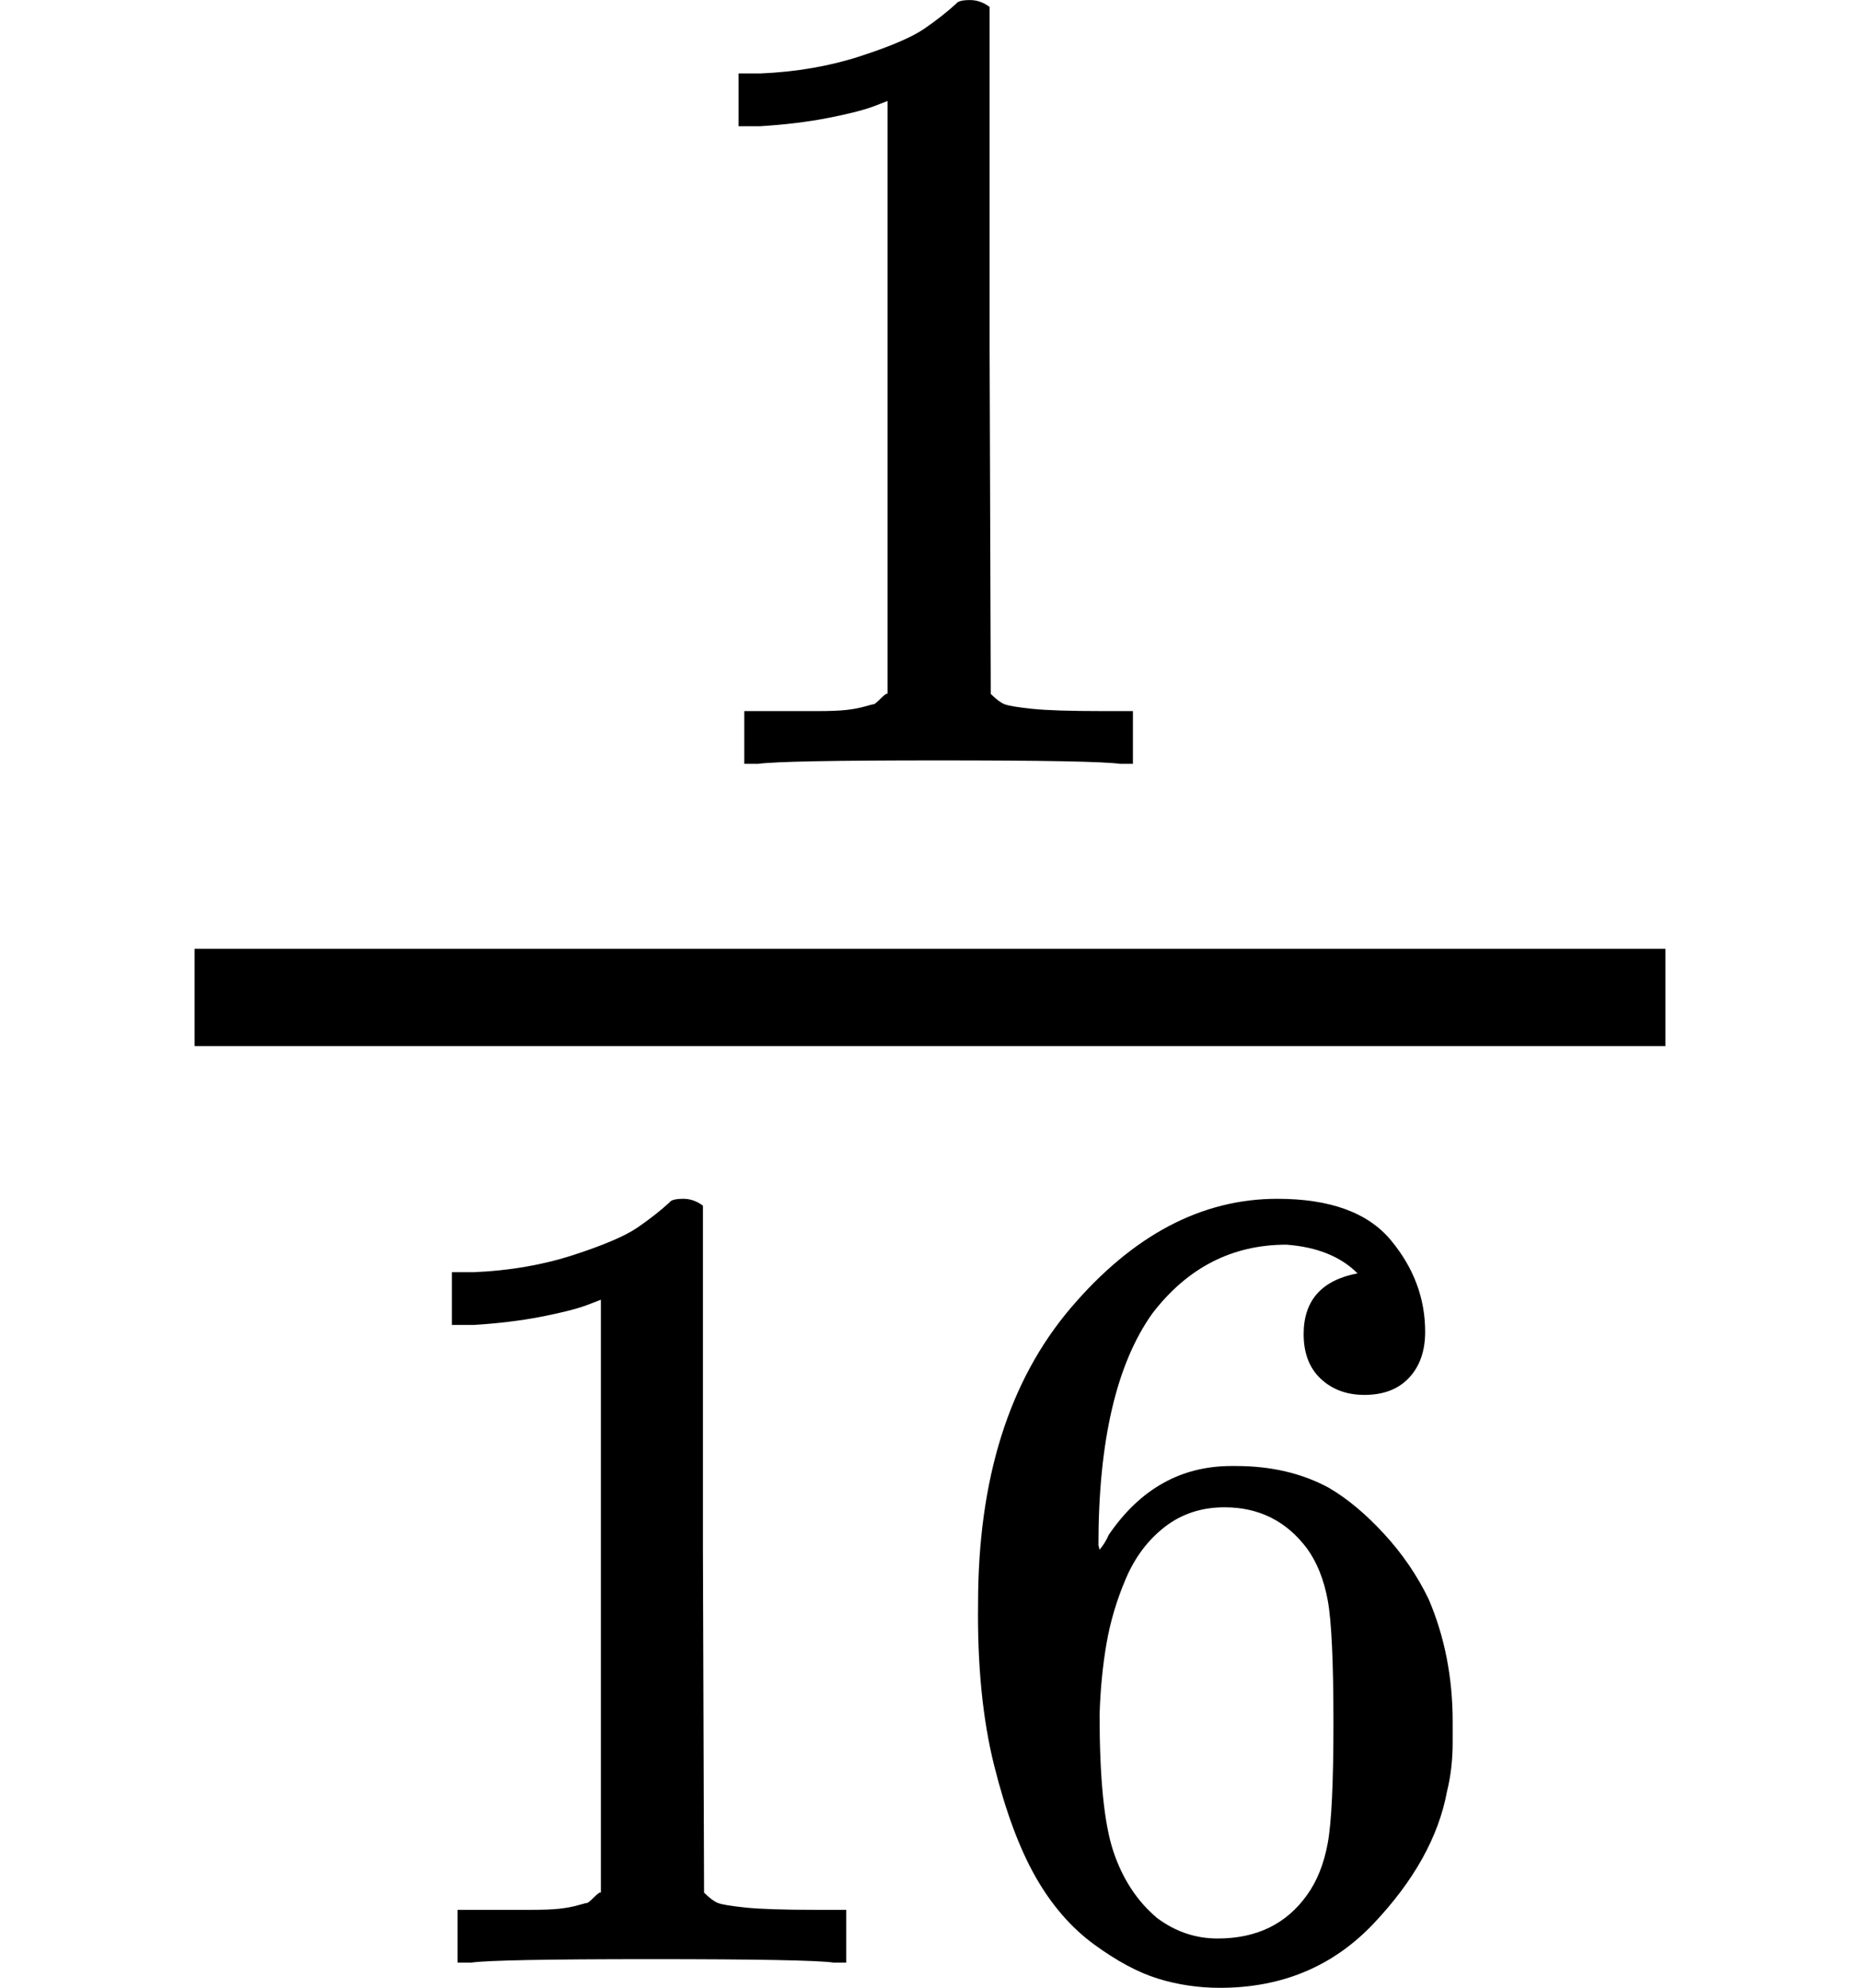
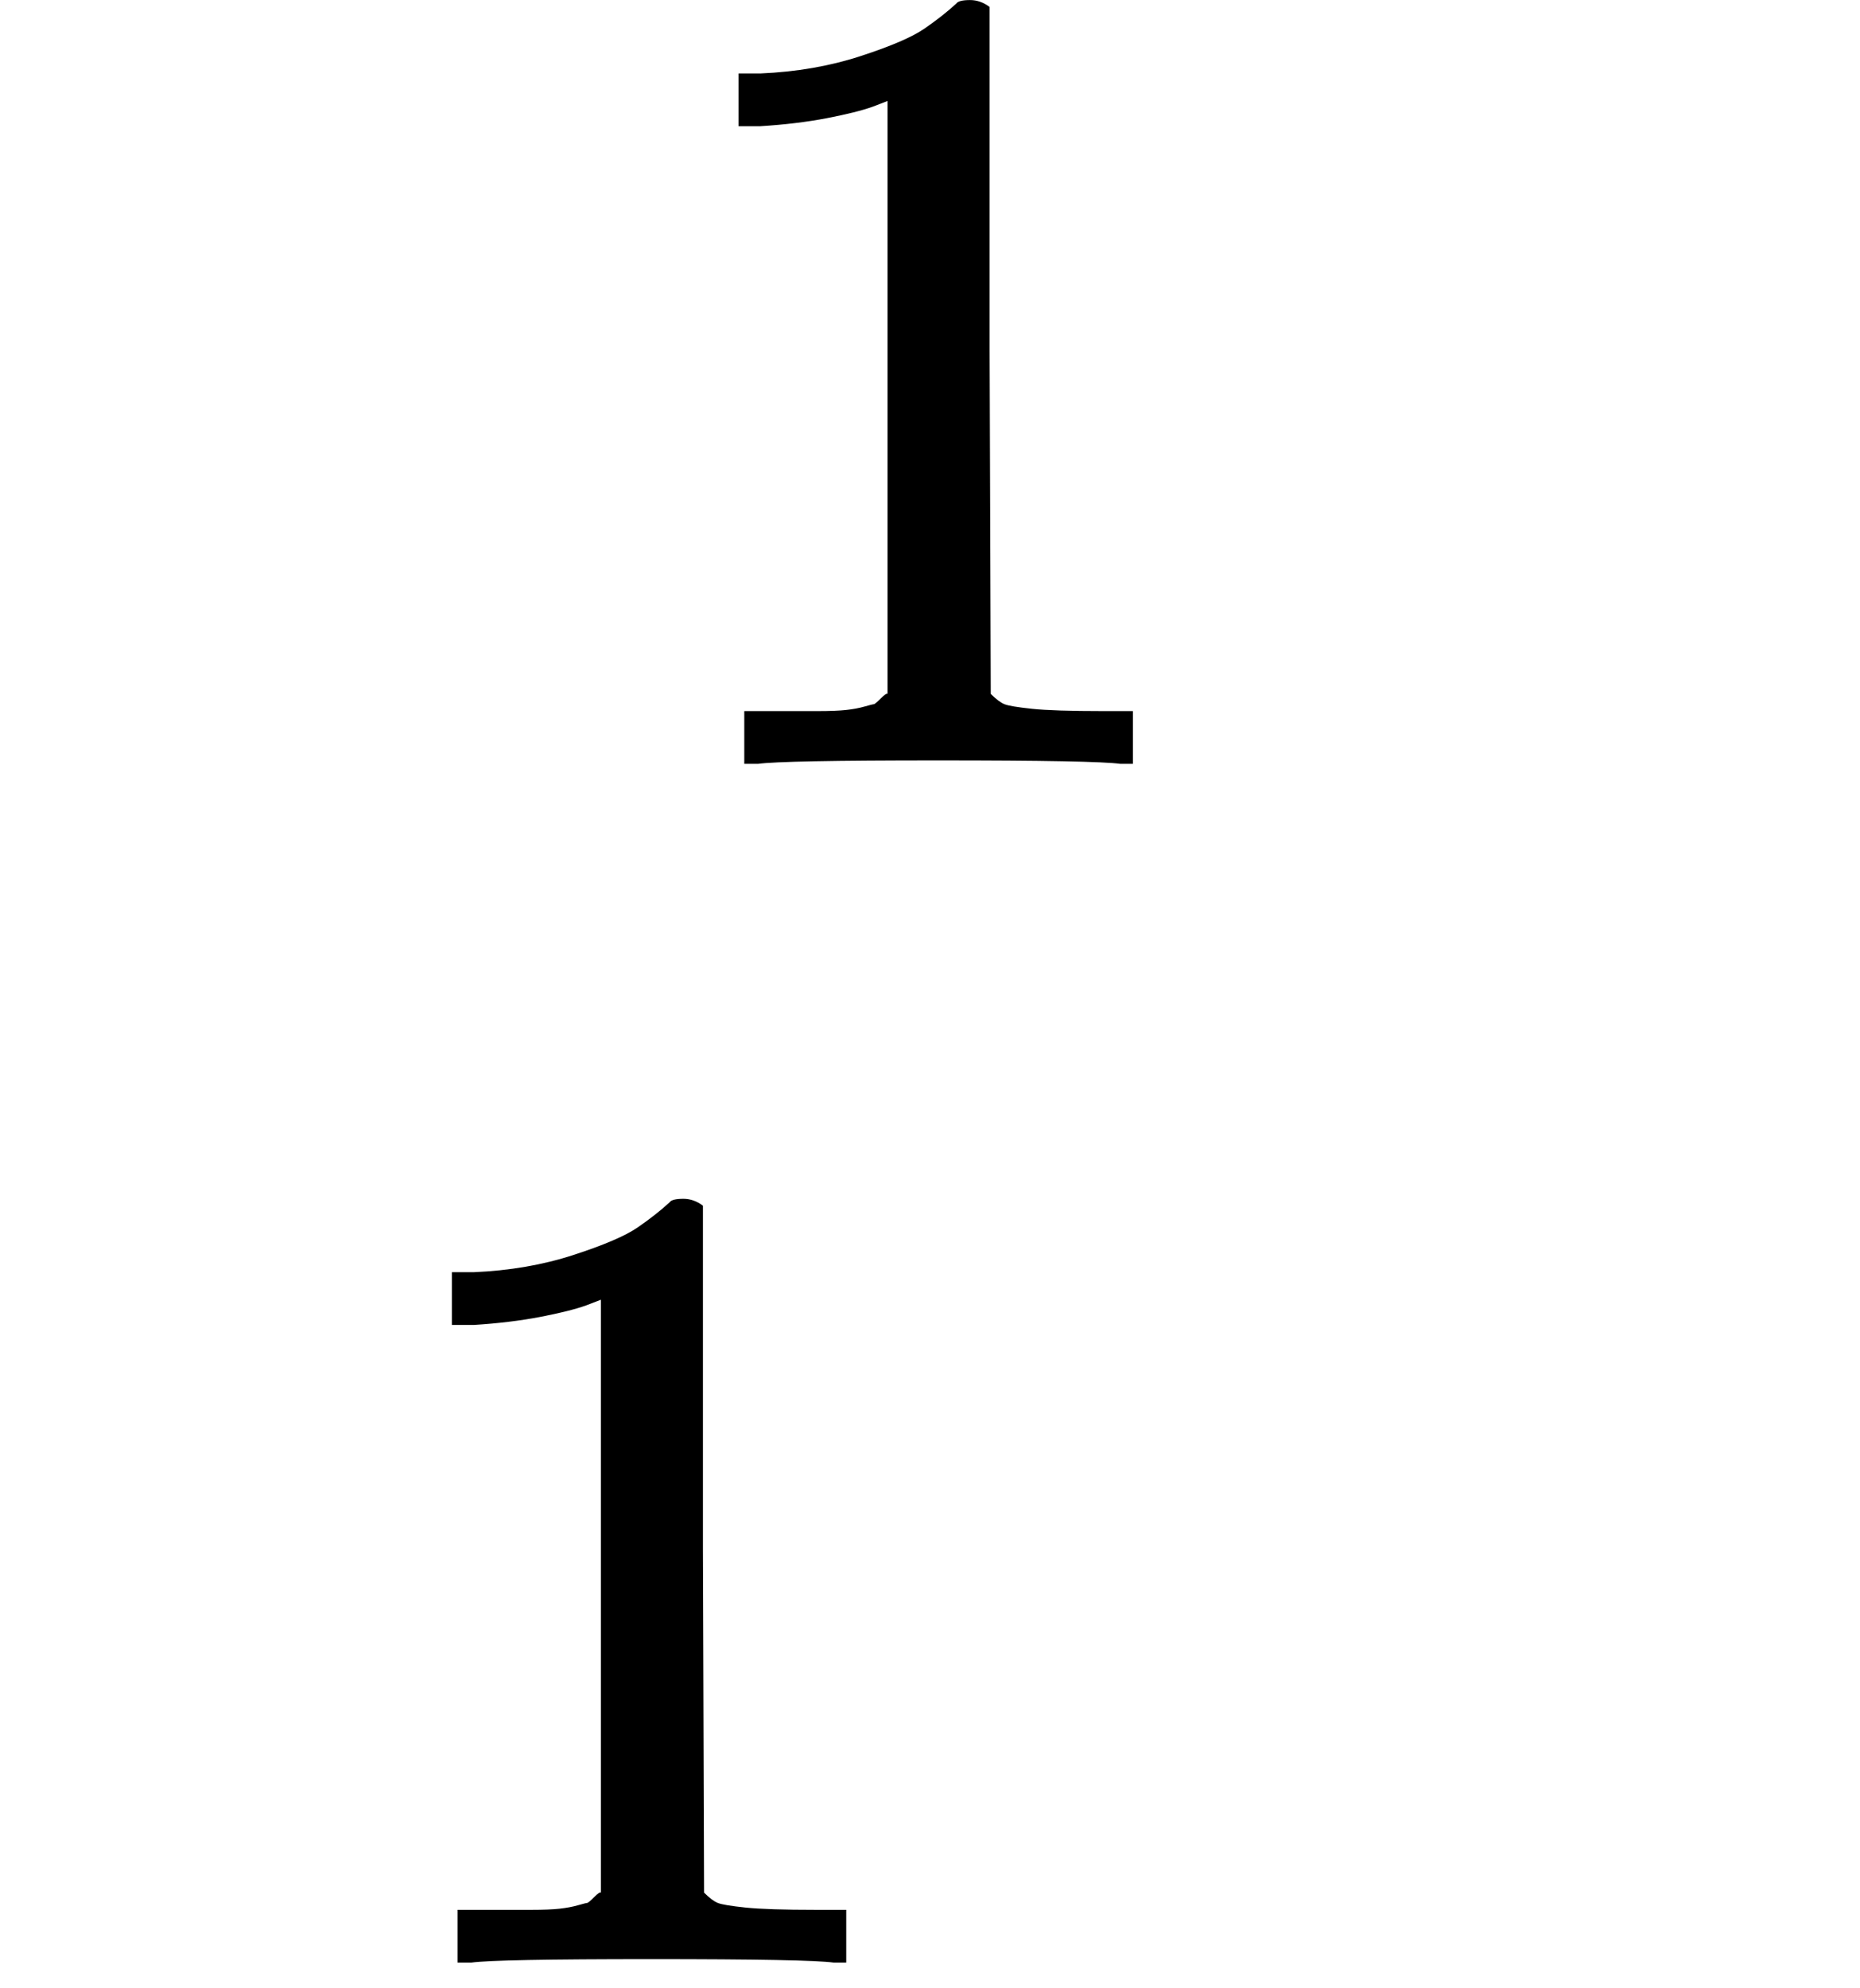
<svg xmlns="http://www.w3.org/2000/svg" xmlns:xlink="http://www.w3.org/1999/xlink" version="1.1" style="vertical-align: -0.816ex;" width="1147.1px" height="1225.5px" viewBox="0 -864.9 1147.1 1225.5">
  <defs>
    <path id="MJX-977-TEX-N-31" d="M213 578L200 573Q186 568 160 563T102 556H83V602H102Q149 604 189 617T245 641T273 663Q275 666 285 666Q294 666 302 660V361L303 61Q310 54 315 52T339 48T401 46H427V0H416Q395 3 257 3Q121 3 100 0H88V46H114Q136 46 152 46T177 47T193 50T201 52T207 57T213 61V578Z" />
-     <path id="MJX-977-TEX-N-36" d="M42 313Q42 476 123 571T303 666Q372 666 402 630T432 550Q432 525 418 510T379 495Q356 495 341 509T326 548Q326 592 373 601Q351 623 311 626Q240 626 194 566Q147 500 147 364L148 360Q153 366 156 373Q197 433 263 433H267Q313 433 348 414Q372 400 396 374T435 317Q456 268 456 210V192Q456 169 451 149Q440 90 387 34T253 -22Q225 -22 199 -14T143 16T92 75T56 172T42 313ZM257 397Q227 397 205 380T171 335T154 278T148 216Q148 133 160 97T198 39Q222 21 251 21Q302 21 329 59Q342 77 347 104T352 209Q352 289 347 316T329 361Q302 397 257 397Z" />
  </defs>
  <g stroke="currentColor" fill="currentColor" stroke-width="0" transform="scale(1,-1)">
    <g>
      <g>
        <g>
          <g transform="translate(396.8,394) scale(0.707)">
            <use xlink:href="#MJX-977-TEX-N-31" />
          </g>
          <g transform="translate(220,-345) scale(0.707)">
            <use xlink:href="#MJX-977-TEX-N-31" />
            <use xlink:href="#MJX-977-TEX-N-36" transform="translate(500,0)" />
          </g>
-           <rect width="907.1" height="60" x="120" y="220" />
        </g>
      </g>
    </g>
  </g>
</svg>